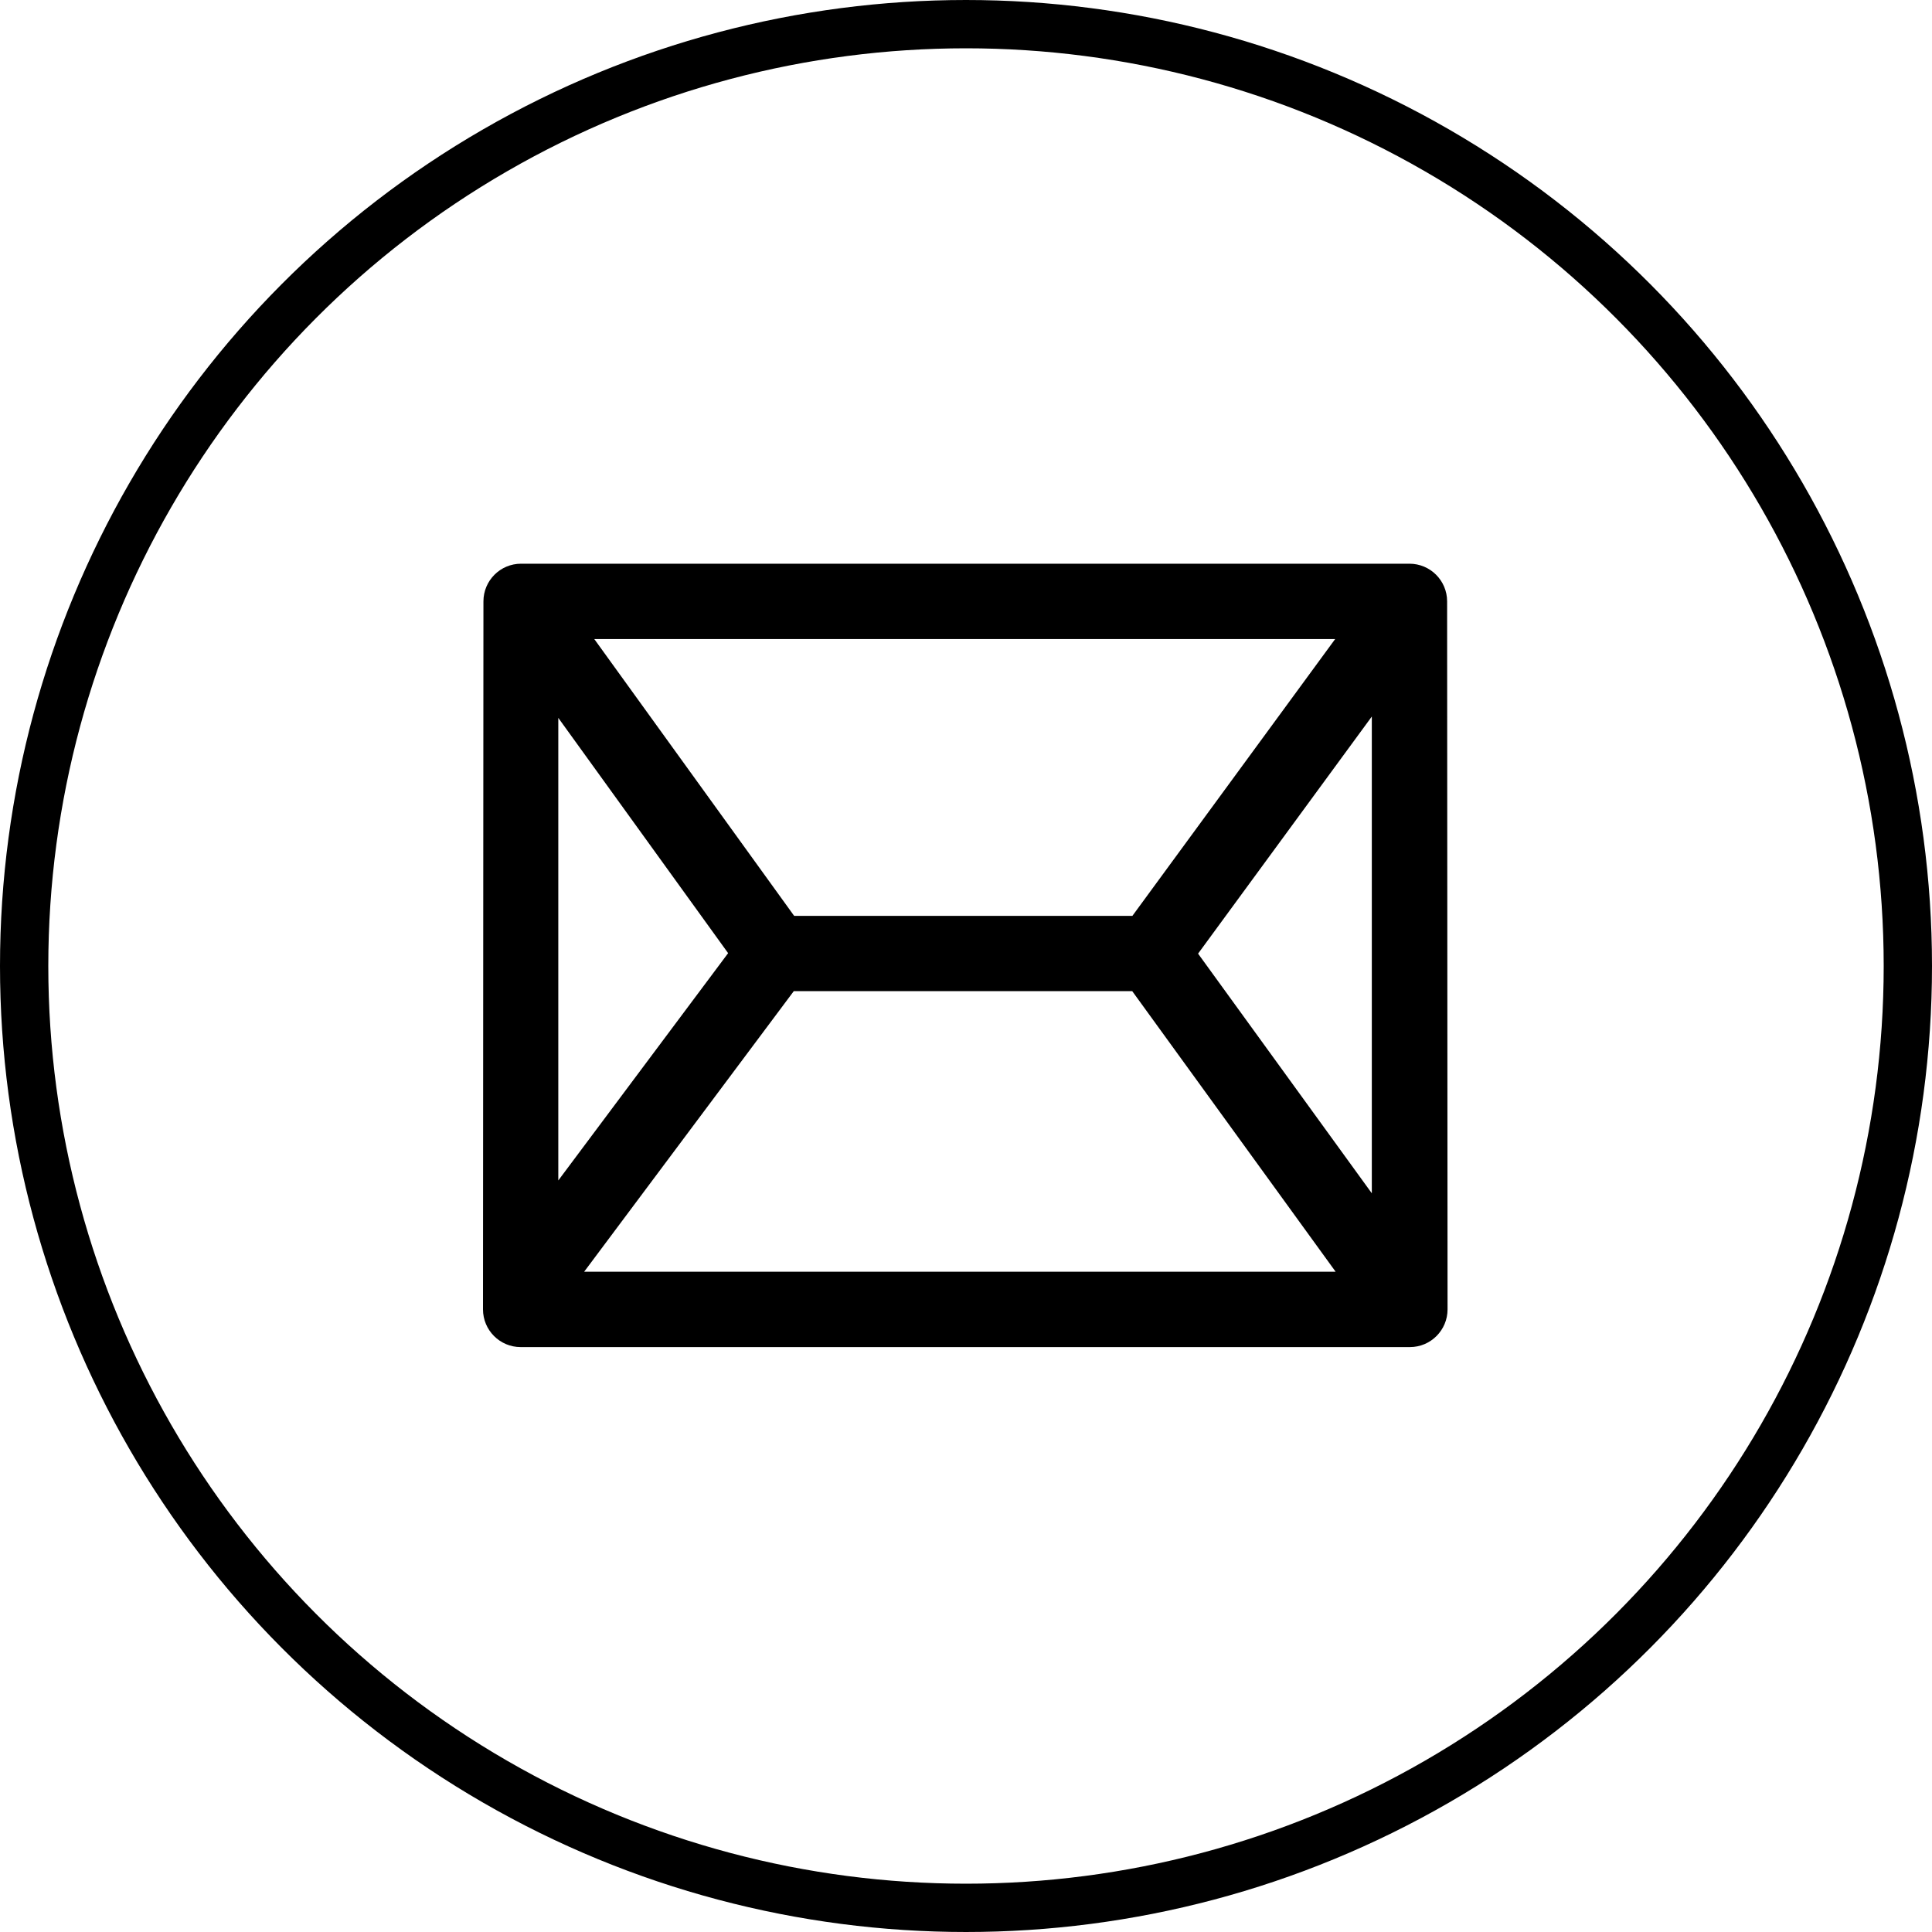
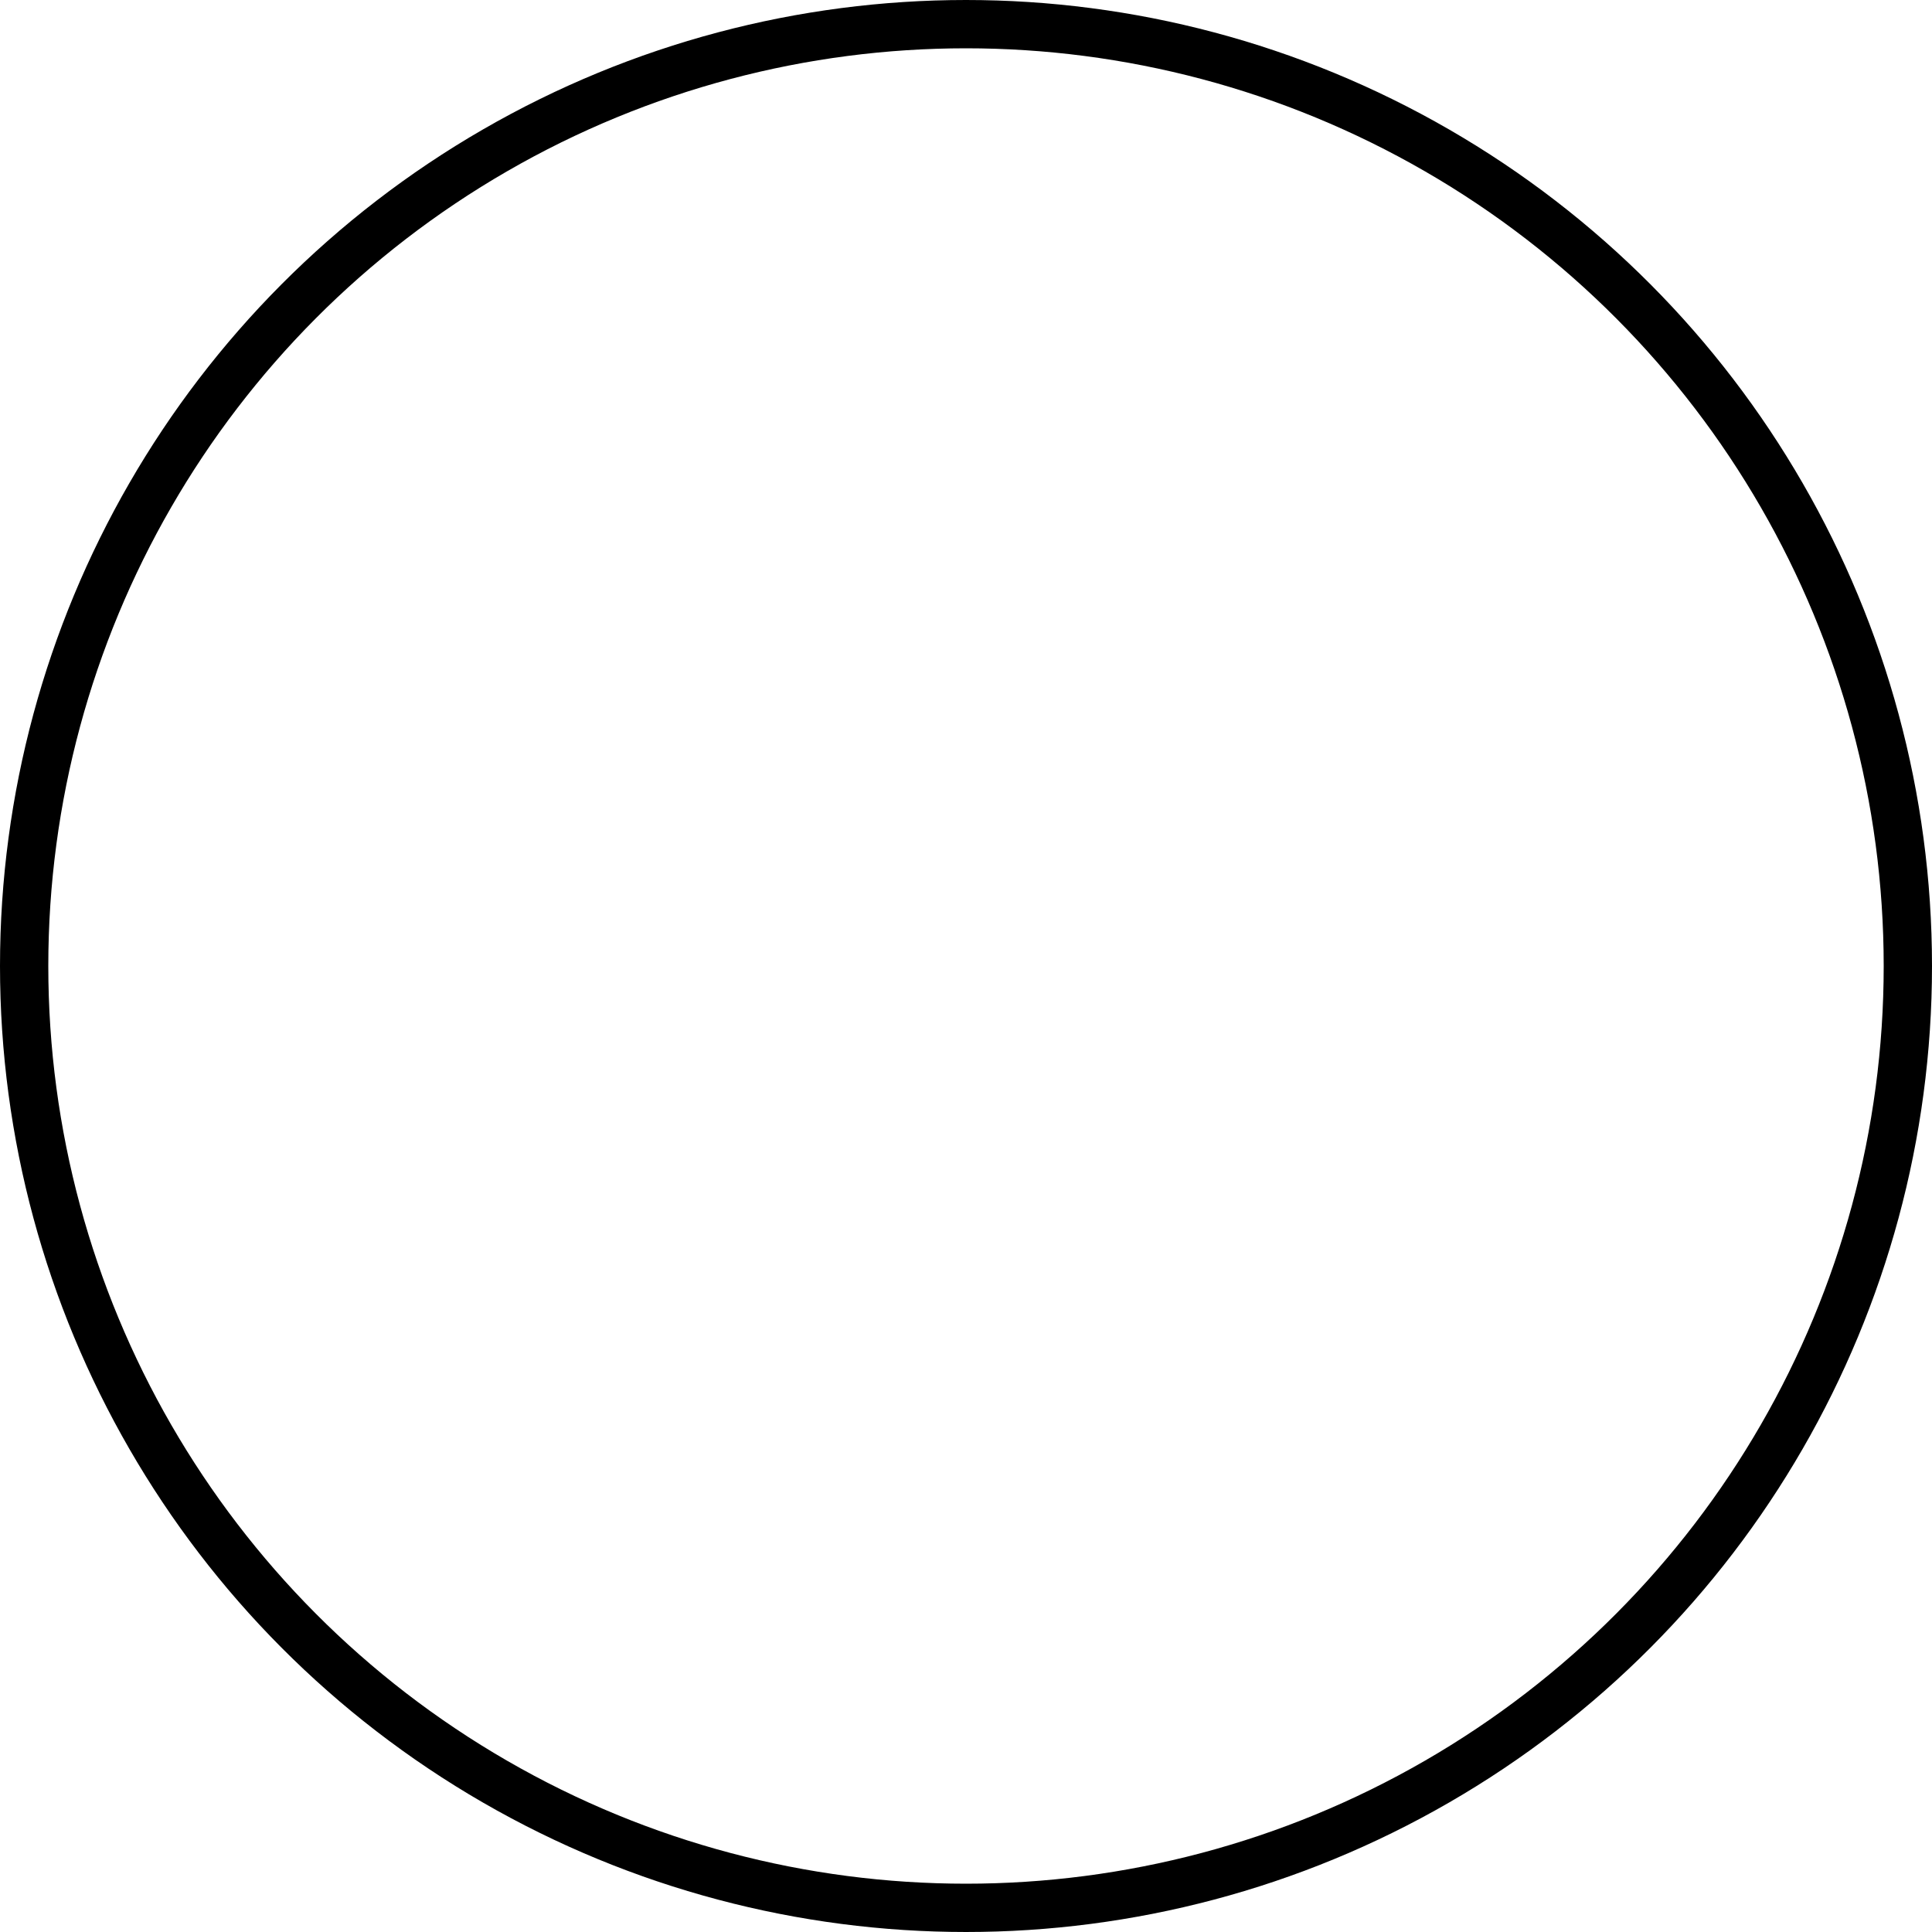
<svg xmlns="http://www.w3.org/2000/svg" width="40px" height="40px" viewBox="0 0 40 40" version="1.1">
  <title>9366B595-4A88-416F-AA83-B2238031B508</title>
  <g id="Page-1" stroke="none" stroke-width="1" fill="none" fill-rule="evenodd">
    <g id="Kontakty" transform="translate(-869, -520)">
      <g id="kontakty" transform="translate(0, 520)">
        <g id="mail" transform="translate(740, 0)">
          <g id="mail-icon" transform="translate(129, 0)">
            <circle id="Oval" stroke="#000000" cx="20" cy="20" r="19.5" />
            <g id="mail-inbox-app" transform="translate(10, 11.667)" fill="#000000" fill-rule="nonzero">
-               <path d="M19.961,0.784 C19.961,0.353 19.612,0.004 19.181,0.004 L0.788,0.004 C0.358,0.004 0.009,0.353 0.009,0.784 L0,15.443 C0,15.873 0.349,16.223 0.78,16.223 L19.19,16.223 C19.621,16.223 19.97,15.873 19.97,15.442 L19.961,0.784 Z M1.559,3.196 L5.075,8.067 L1.559,12.773 L1.559,3.196 Z M13.445,7.295 L6.442,7.295 L2.304,1.564 L17.643,1.564 L13.445,7.295 Z M6.434,8.854 L13.442,8.854 L17.653,14.663 L2.094,14.663 L6.434,8.854 Z M14.805,8.077 L18.402,3.168 L18.402,13.039 L14.805,8.077 Z" id="Shape" />
-             </g>
+               </g>
          </g>
        </g>
      </g>
    </g>
  </g>
</svg>